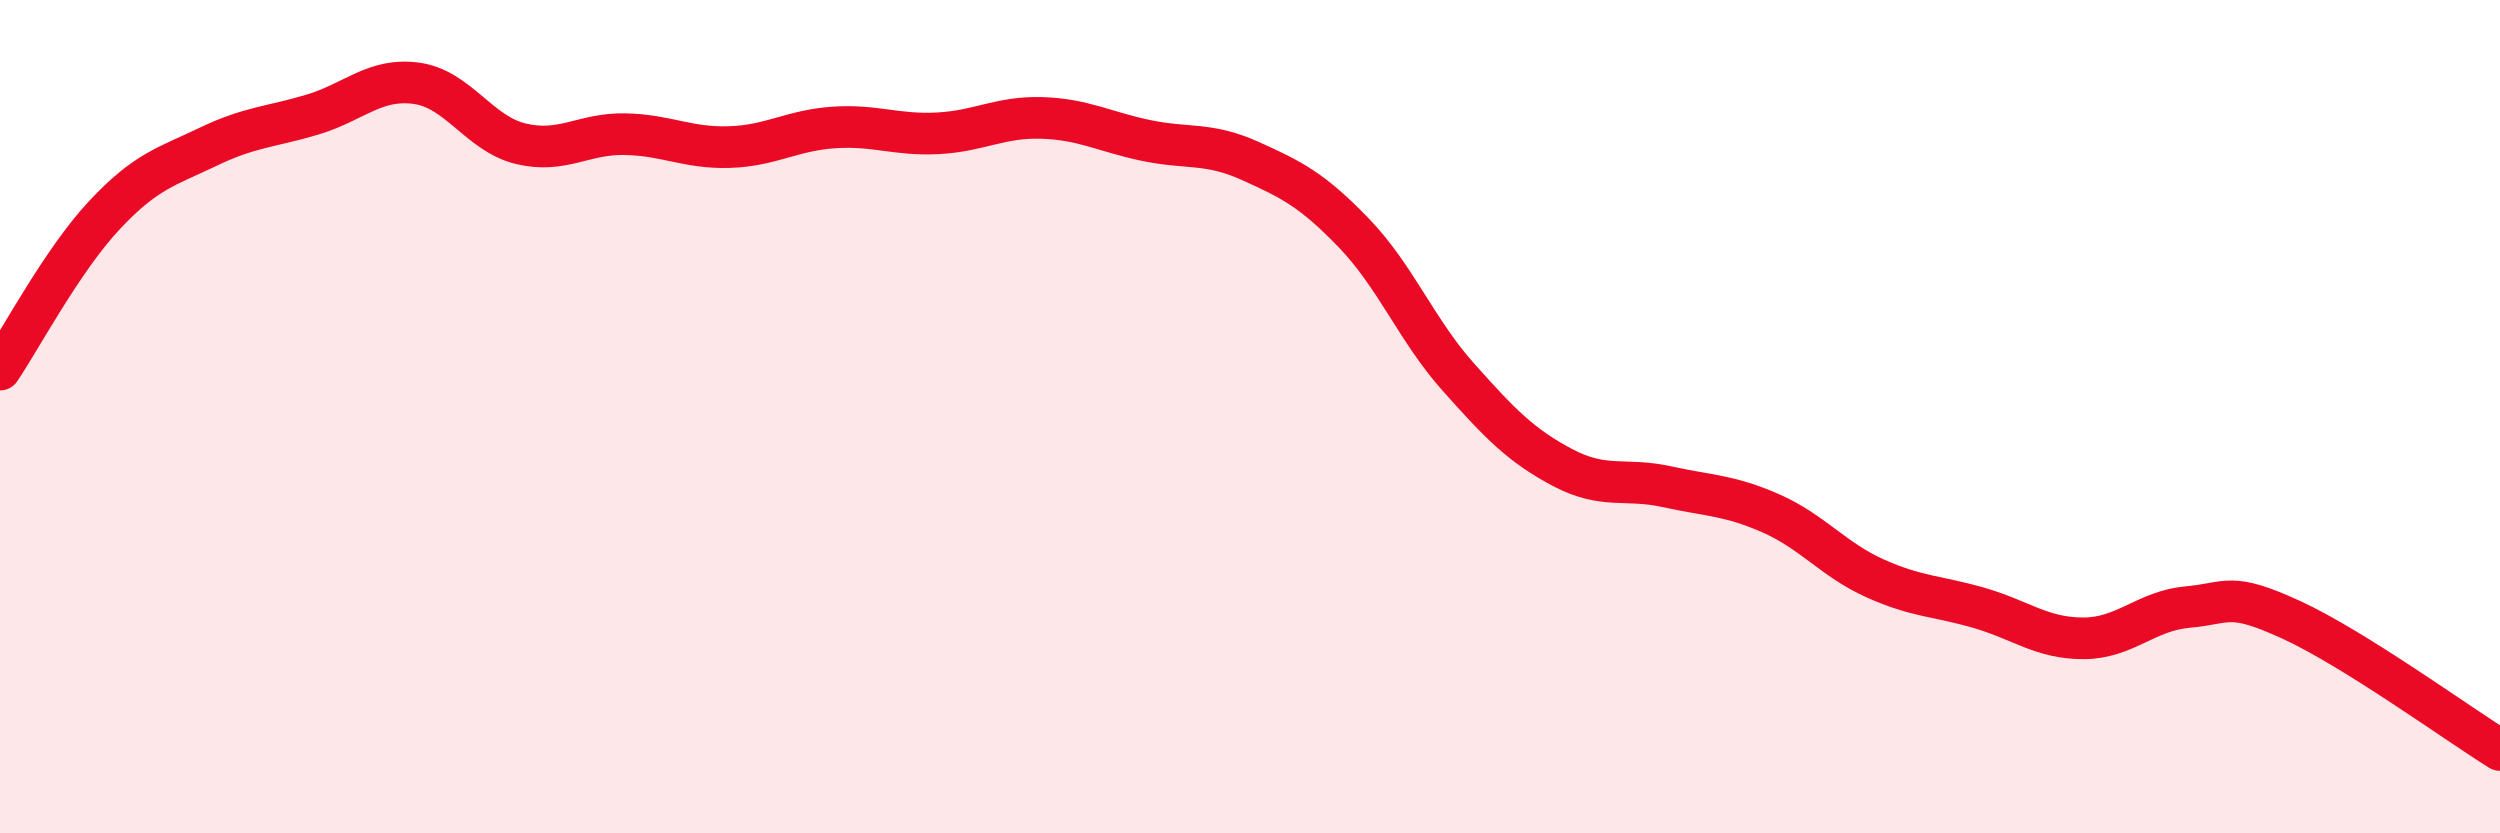
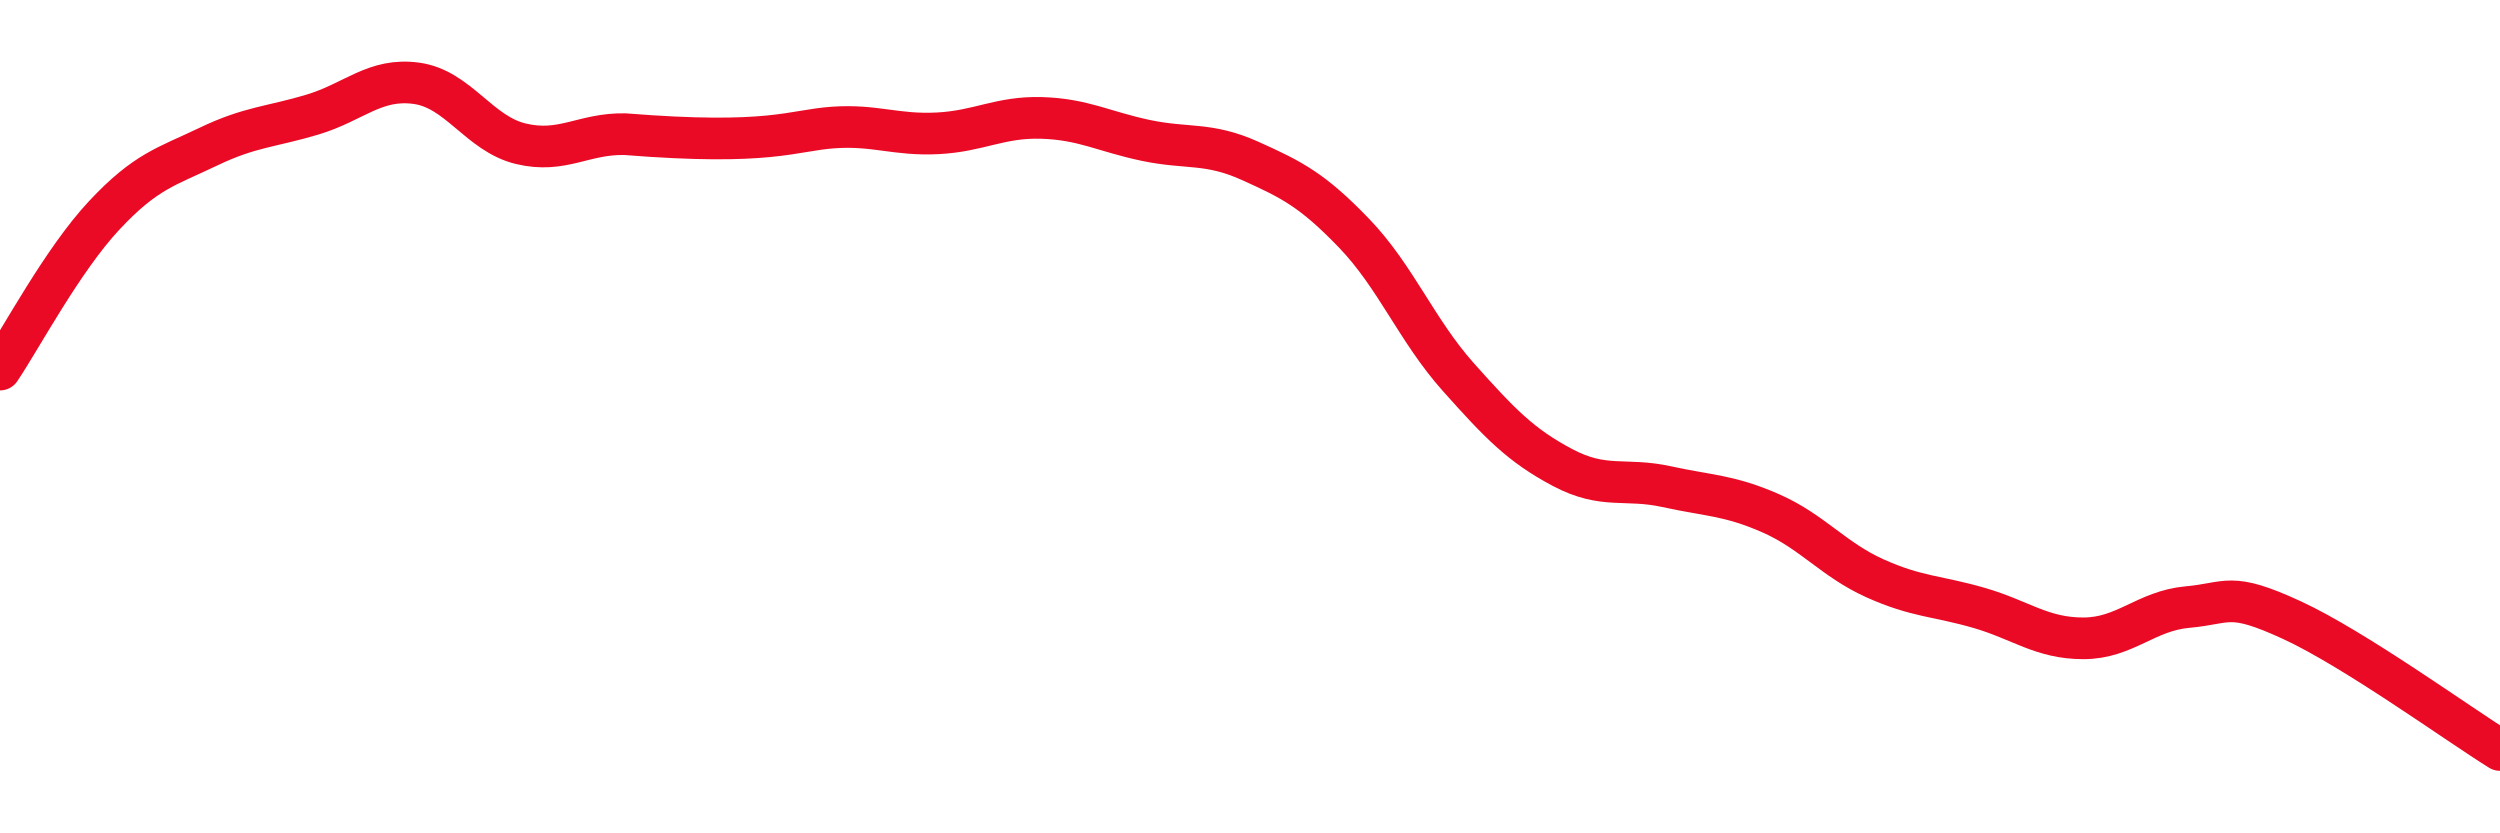
<svg xmlns="http://www.w3.org/2000/svg" width="60" height="20" viewBox="0 0 60 20">
-   <path d="M 0,8.87 C 0.5,8.13 1.5,6.24 2.5,5.17 C 3.5,4.1 4,4 5,3.52 C 6,3.04 6.5,3.05 7.5,2.75 C 8.5,2.45 9,1.86 10,2 C 11,2.14 11.5,3.21 12.5,3.45 C 13.5,3.69 14,3.2 15,3.22 C 16,3.24 16.5,3.56 17.5,3.53 C 18.5,3.5 19,3.13 20,3.06 C 21,2.99 21.5,3.25 22.5,3.2 C 23.5,3.15 24,2.8 25,2.83 C 26,2.86 26.5,3.16 27.5,3.37 C 28.5,3.58 29,3.41 30,3.86 C 31,4.31 31.5,4.56 32.5,5.6 C 33.5,6.64 34,7.93 35,9.05 C 36,10.17 36.5,10.69 37.5,11.22 C 38.5,11.75 39,11.46 40,11.68 C 41,11.9 41.5,11.88 42.5,12.32 C 43.5,12.76 44,13.43 45,13.88 C 46,14.33 46.5,14.3 47.5,14.59 C 48.5,14.88 49,15.32 50,15.32 C 51,15.32 51.5,14.66 52.5,14.57 C 53.5,14.48 53.5,14.19 55,14.88 C 56.5,15.57 59,17.38 60,18L60 20L0 20Z" fill="#EB0A25" opacity="0.1" stroke-linecap="round" stroke-linejoin="round" />
-   <path d="M 0,8.87 C 0.5,8.13 1.5,6.24 2.5,5.17 C 3.5,4.1 4,4 5,3.52 C 6,3.04 6.5,3.05 7.5,2.75 C 8.5,2.45 9,1.86 10,2 C 11,2.14 11.5,3.21 12.5,3.45 C 13.5,3.69 14,3.2 15,3.22 C 16,3.24 16.5,3.56 17.5,3.53 C 18.5,3.5 19,3.13 20,3.06 C 21,2.99 21.5,3.25 22.5,3.2 C 23.5,3.15 24,2.8 25,2.83 C 26,2.86 26.5,3.16 27.5,3.37 C 28.5,3.58 29,3.41 30,3.86 C 31,4.31 31.5,4.56 32.5,5.6 C 33.5,6.64 34,7.93 35,9.05 C 36,10.17 36.5,10.69 37.5,11.22 C 38.5,11.75 39,11.46 40,11.68 C 41,11.9 41.5,11.88 42.5,12.32 C 43.5,12.76 44,13.43 45,13.88 C 46,14.33 46.5,14.3 47.5,14.59 C 48.5,14.88 49,15.32 50,15.32 C 51,15.32 51.5,14.66 52.5,14.57 C 53.5,14.48 53.5,14.19 55,14.88 C 56.5,15.57 59,17.38 60,18" stroke="#EB0A25" stroke-width="1" fill="none" stroke-linecap="round" stroke-linejoin="round" />
+   <path d="M 0,8.87 C 0.5,8.13 1.5,6.24 2.5,5.17 C 3.5,4.1 4,4 5,3.52 C 6,3.04 6.5,3.05 7.5,2.75 C 8.5,2.45 9,1.86 10,2 C 11,2.14 11.5,3.21 12.5,3.45 C 13.5,3.69 14,3.2 15,3.22 C 18.5,3.5 19,3.13 20,3.06 C 21,2.99 21.5,3.25 22.5,3.2 C 23.5,3.15 24,2.8 25,2.83 C 26,2.86 26.5,3.16 27.5,3.37 C 28.5,3.58 29,3.41 30,3.86 C 31,4.31 31.5,4.56 32.5,5.6 C 33.5,6.64 34,7.93 35,9.05 C 36,10.17 36.5,10.69 37.5,11.22 C 38.5,11.75 39,11.46 40,11.68 C 41,11.9 41.5,11.88 42.5,12.32 C 43.5,12.76 44,13.43 45,13.88 C 46,14.33 46.5,14.3 47.5,14.59 C 48.5,14.88 49,15.32 50,15.32 C 51,15.32 51.5,14.66 52.5,14.57 C 53.5,14.48 53.5,14.19 55,14.88 C 56.5,15.57 59,17.38 60,18" stroke="#EB0A25" stroke-width="1" fill="none" stroke-linecap="round" stroke-linejoin="round" />
</svg>